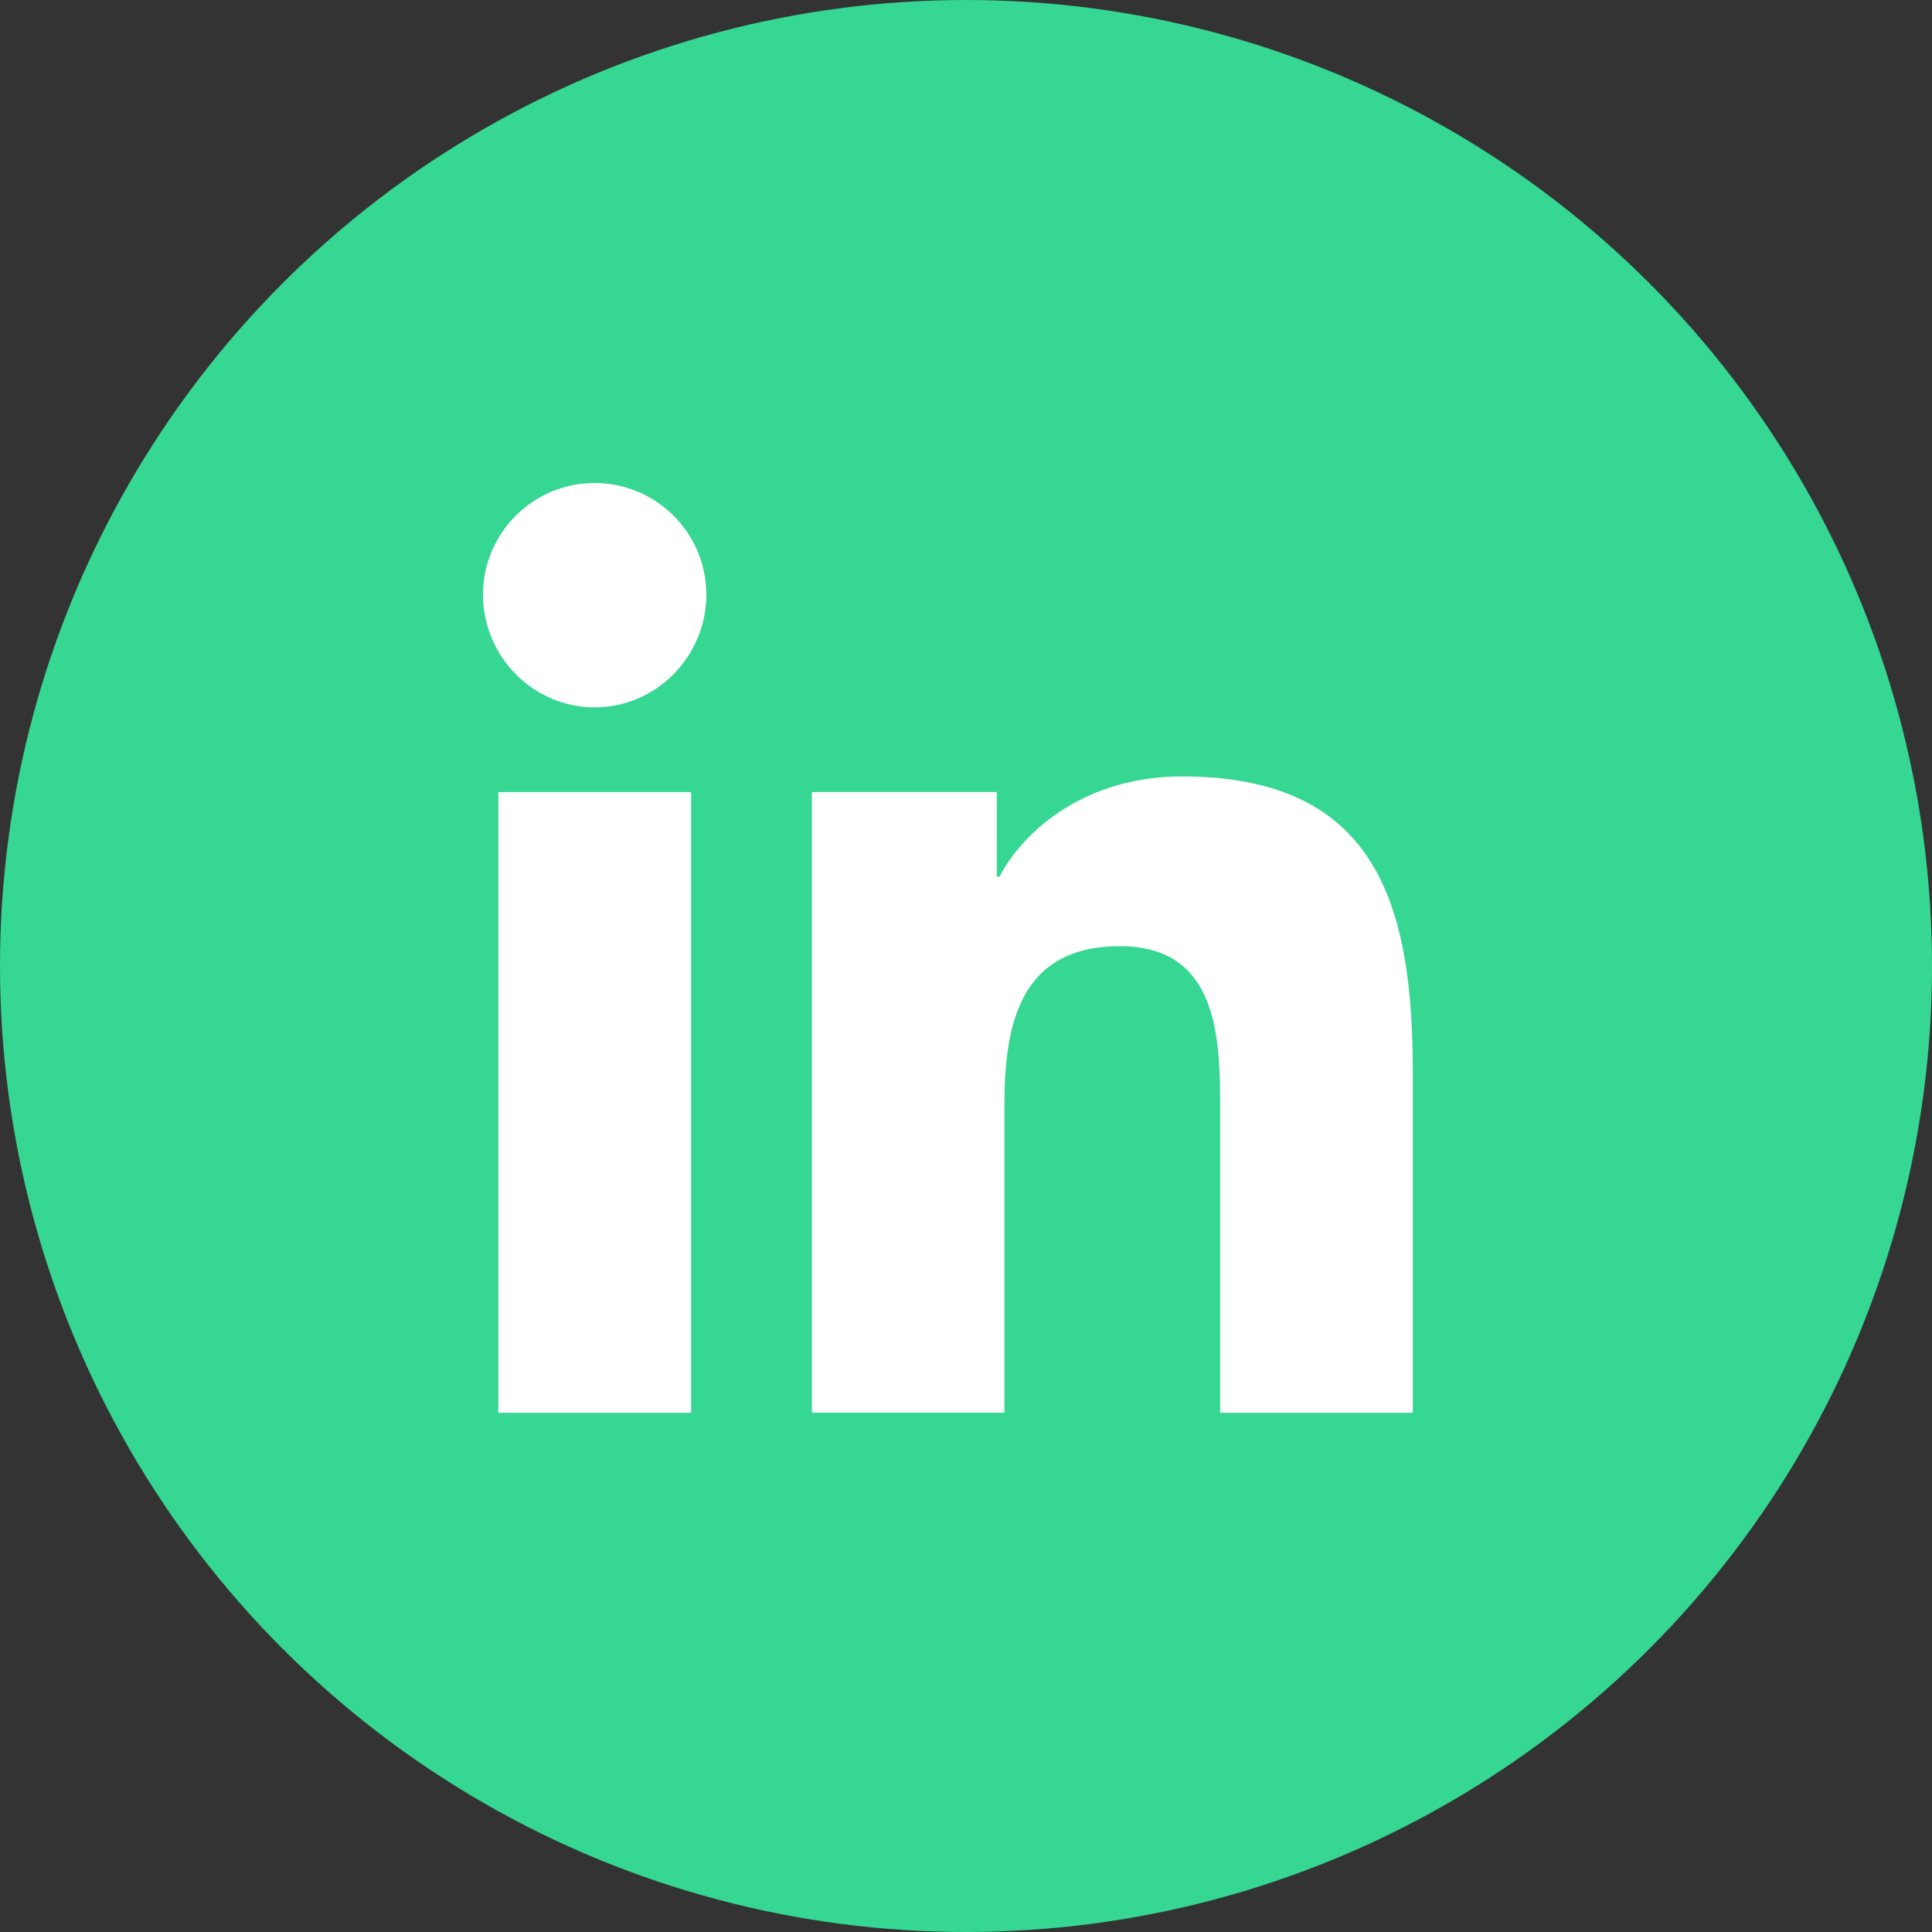
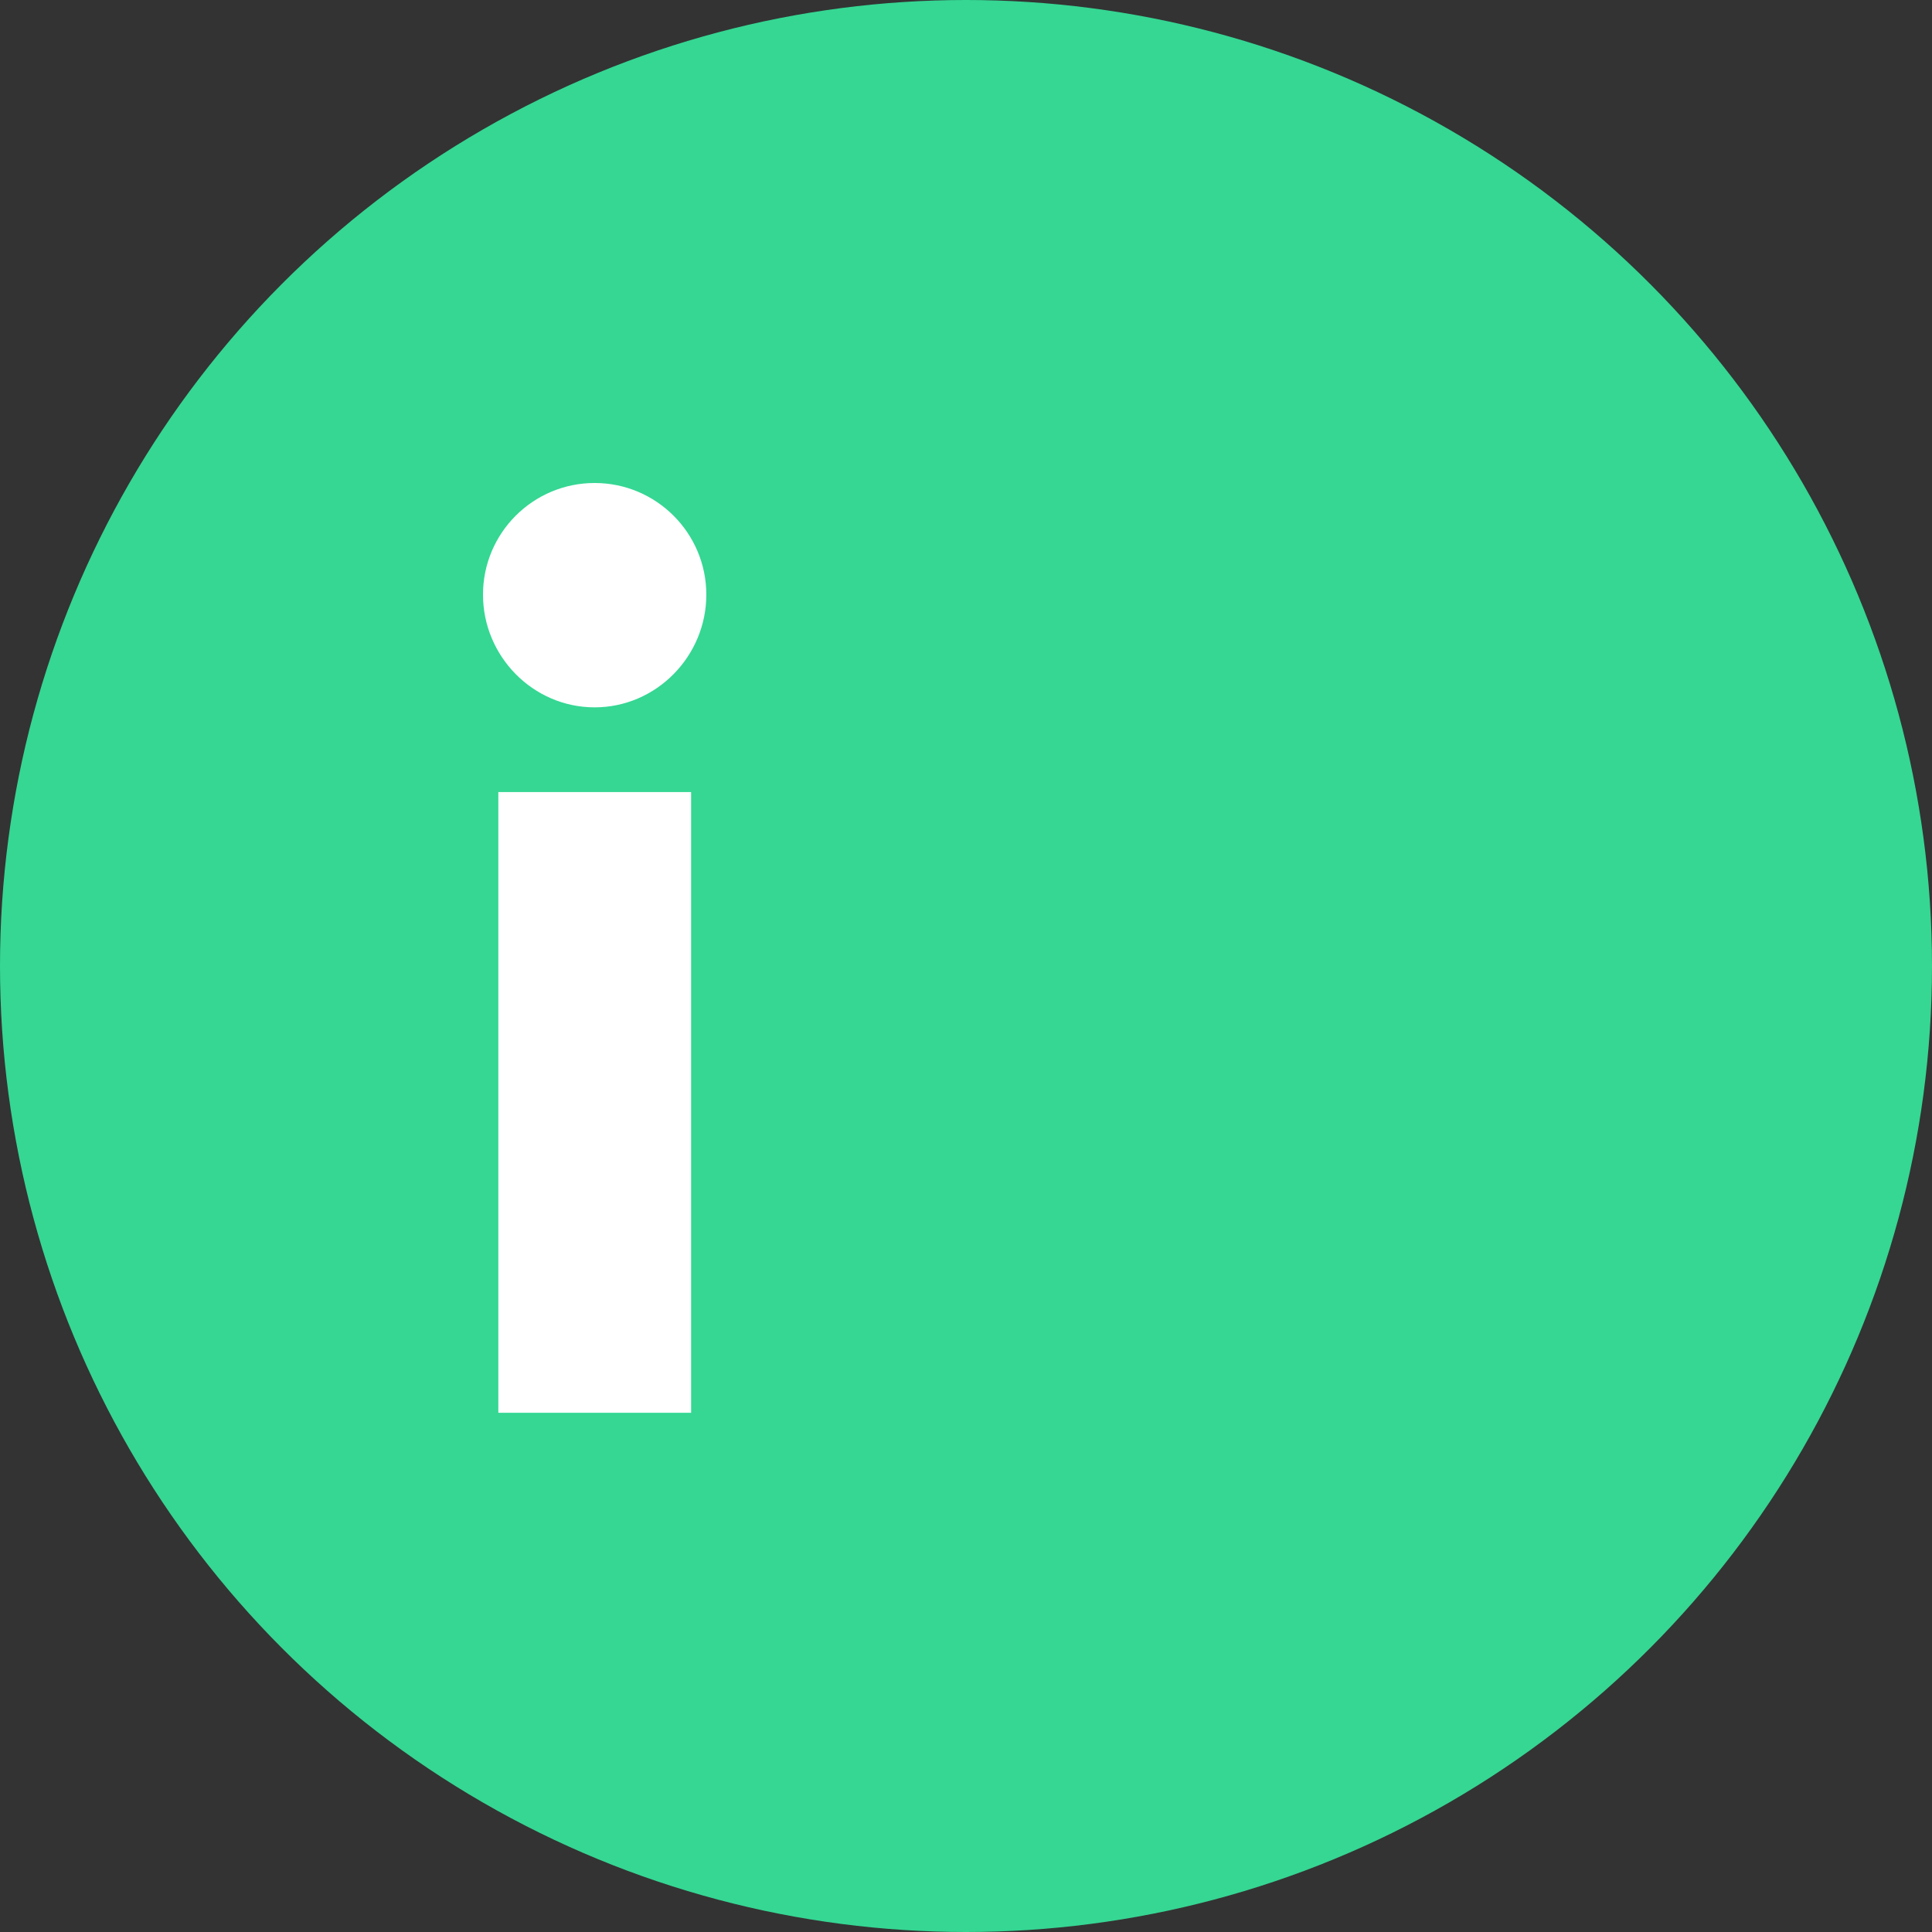
<svg xmlns="http://www.w3.org/2000/svg" width="32px" height="32px" viewBox="0 0 32 32" version="1.1">
  <rect x="0" y="0" width="32" height="32" fill="#333333" stroke="none" />
  <title>Group 2 Copy 2</title>
  <desc>Created with Sketch.</desc>
  <g id="Page-1" stroke="none" stroke-width="1" fill="none" fill-rule="evenodd">
    <g id="Colofon" transform="translate(-431, -1131)">
      <g id="Group-2-Copy-2" transform="translate(431, 1131)">
        <circle id="Oval" fill="#35D793" cx="16" cy="16" r="16" />
        <g id="linkedin" transform="translate(8, 8)" fill="#FFFFFF" fill-rule="nonzero">
-           <path d="M15.396,15.4 L15.396,15.399 L15.4,15.399 L15.4,9.751 C15.4,6.988 14.805,4.86 11.575,4.86 C10.022,4.86 8.98,5.712 8.555,6.52 L8.51,6.52 L8.51,5.118 L5.447,5.118 L5.447,15.399 L8.636,15.399 L8.636,10.308 C8.636,8.968 8.89,7.672 10.55,7.672 C12.186,7.672 12.21,9.201 12.21,10.394 L12.21,15.4 L15.396,15.4 Z" id="Path" />
          <polygon id="Path" points="0.254 5.119 3.447 5.119 3.447 15.4 0.254 15.4" />
          <path d="M1.849,2.70894418e-14 C0.828,2.70894418e-14 -1.00586206e-13,0.828 -1.00586206e-13,1.849 C-1.00586206e-13,2.87 0.828,3.716 1.849,3.716 C2.87,3.716 3.699,2.87 3.699,1.849 C3.698,0.828 2.87,2.70894418e-14 1.849,2.70894418e-14 Z" id="Path" />
        </g>
      </g>
    </g>
  </g>
</svg>